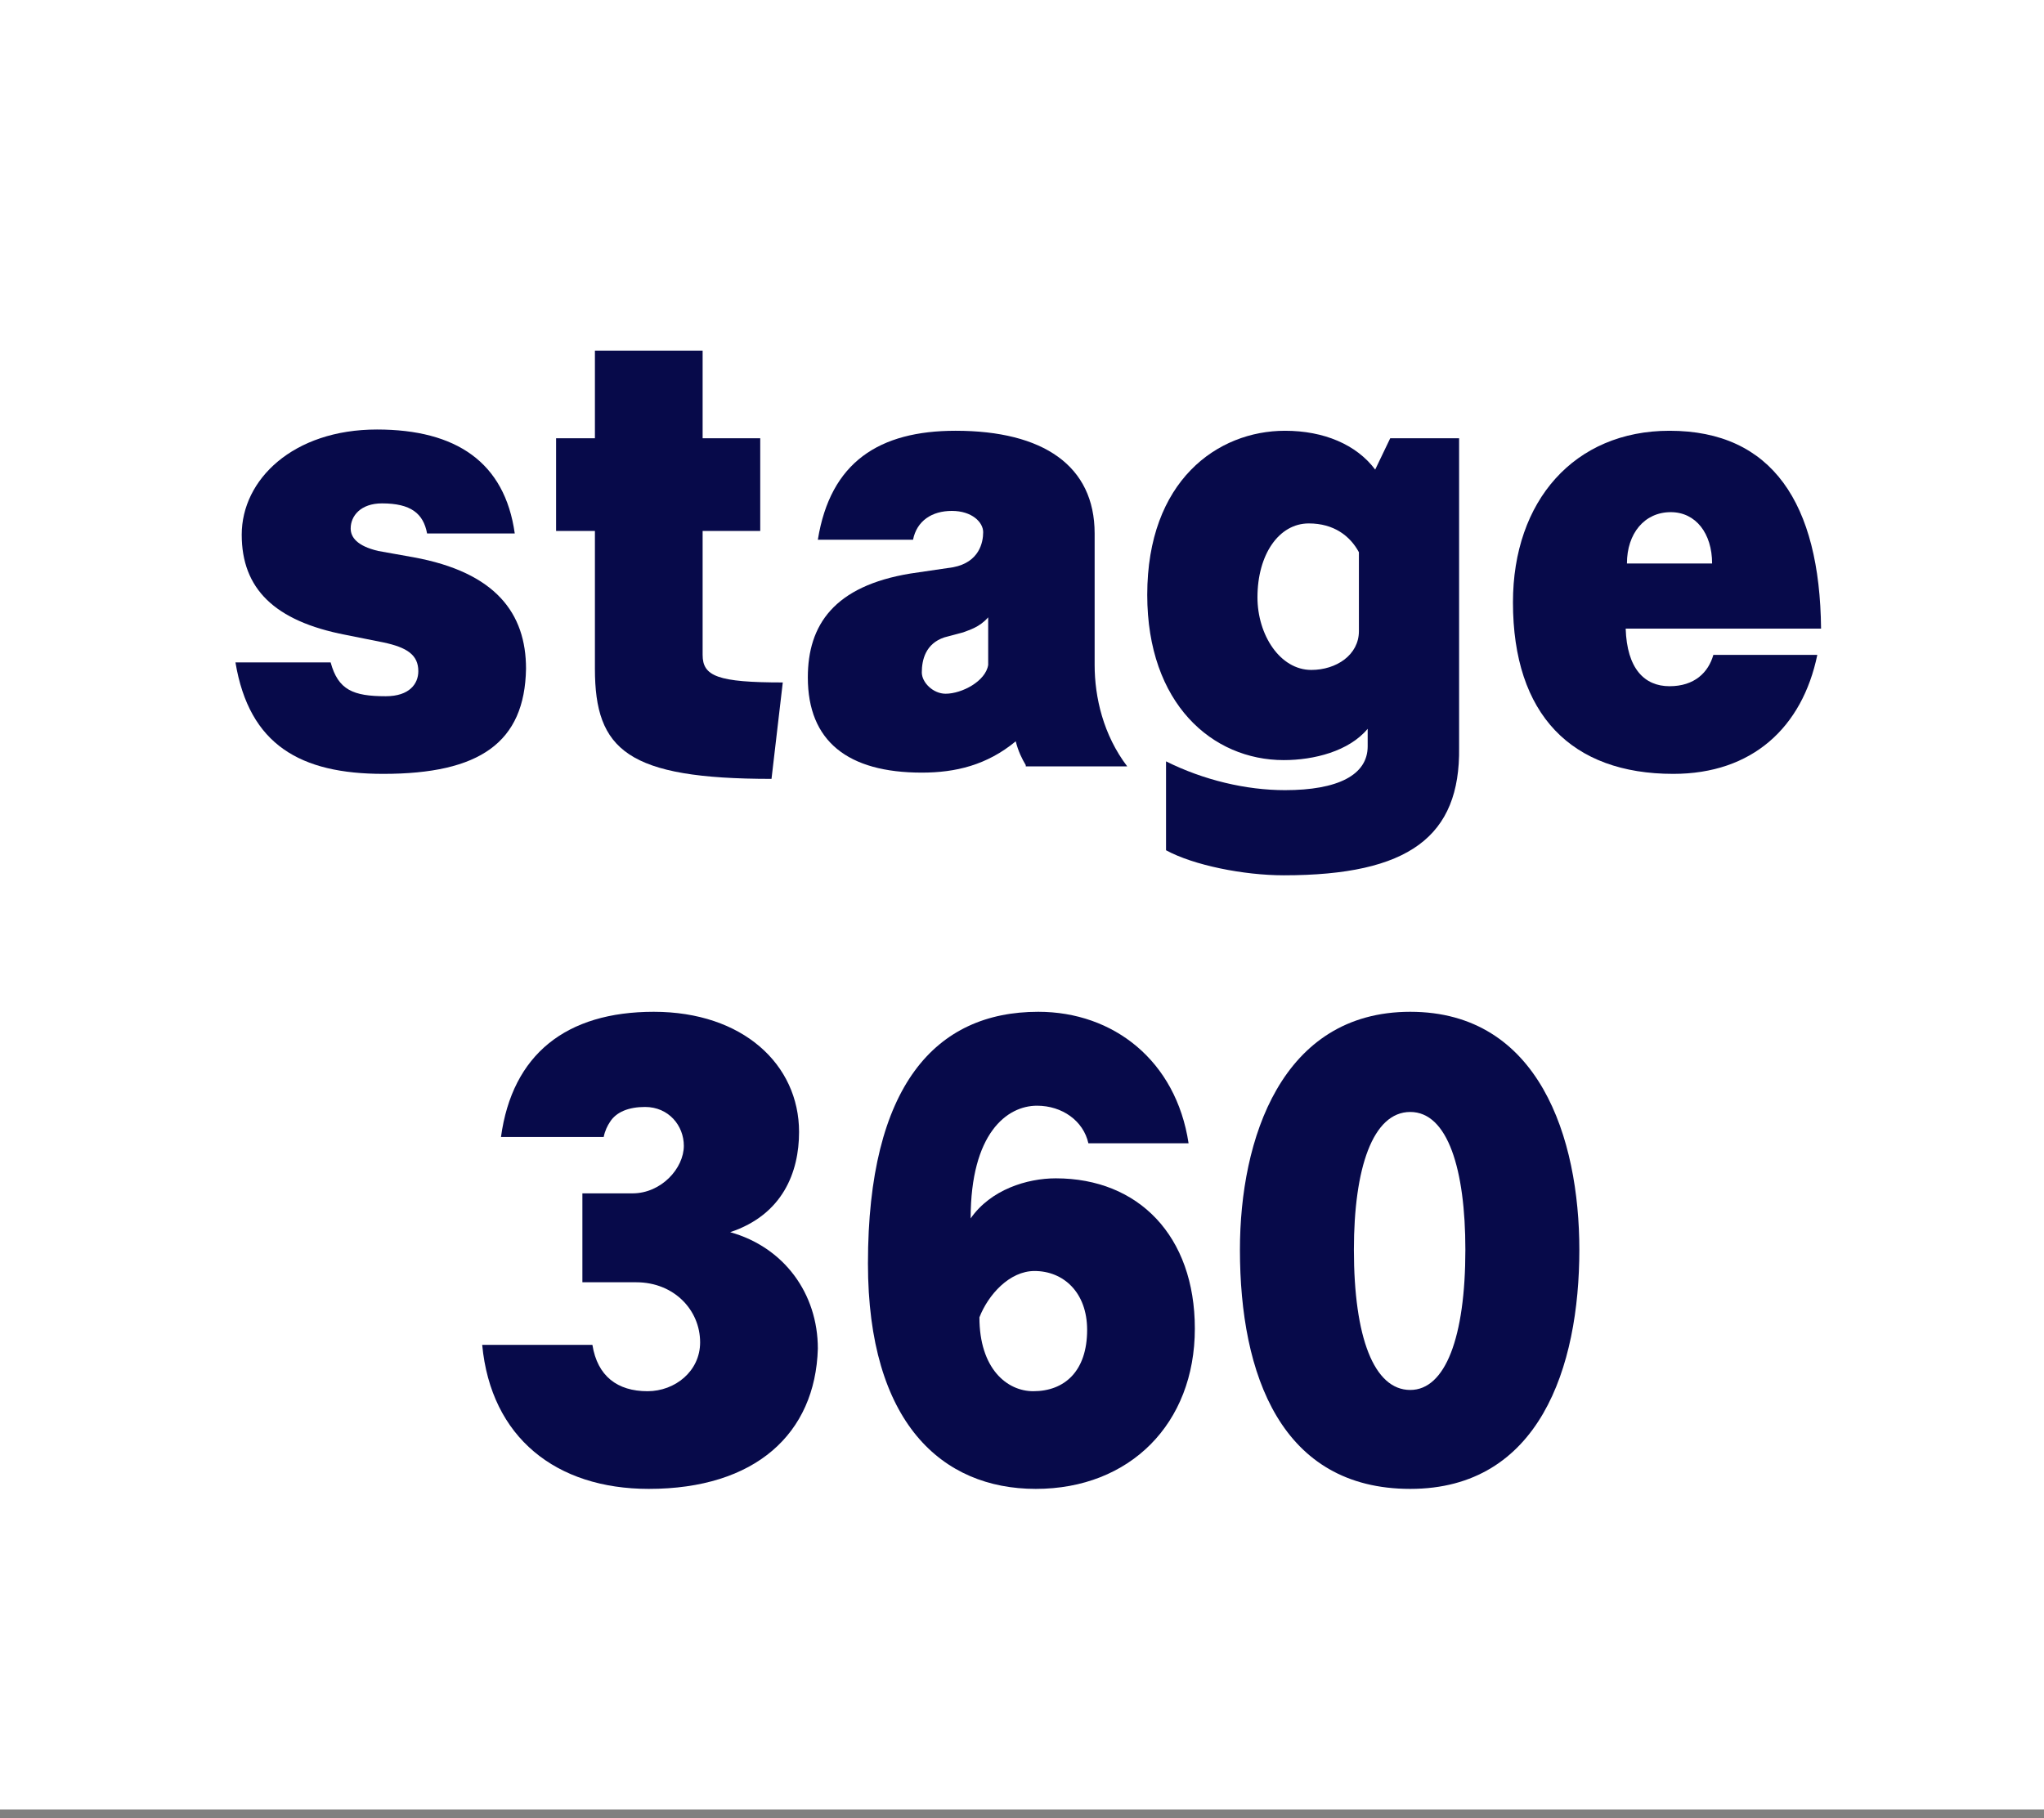
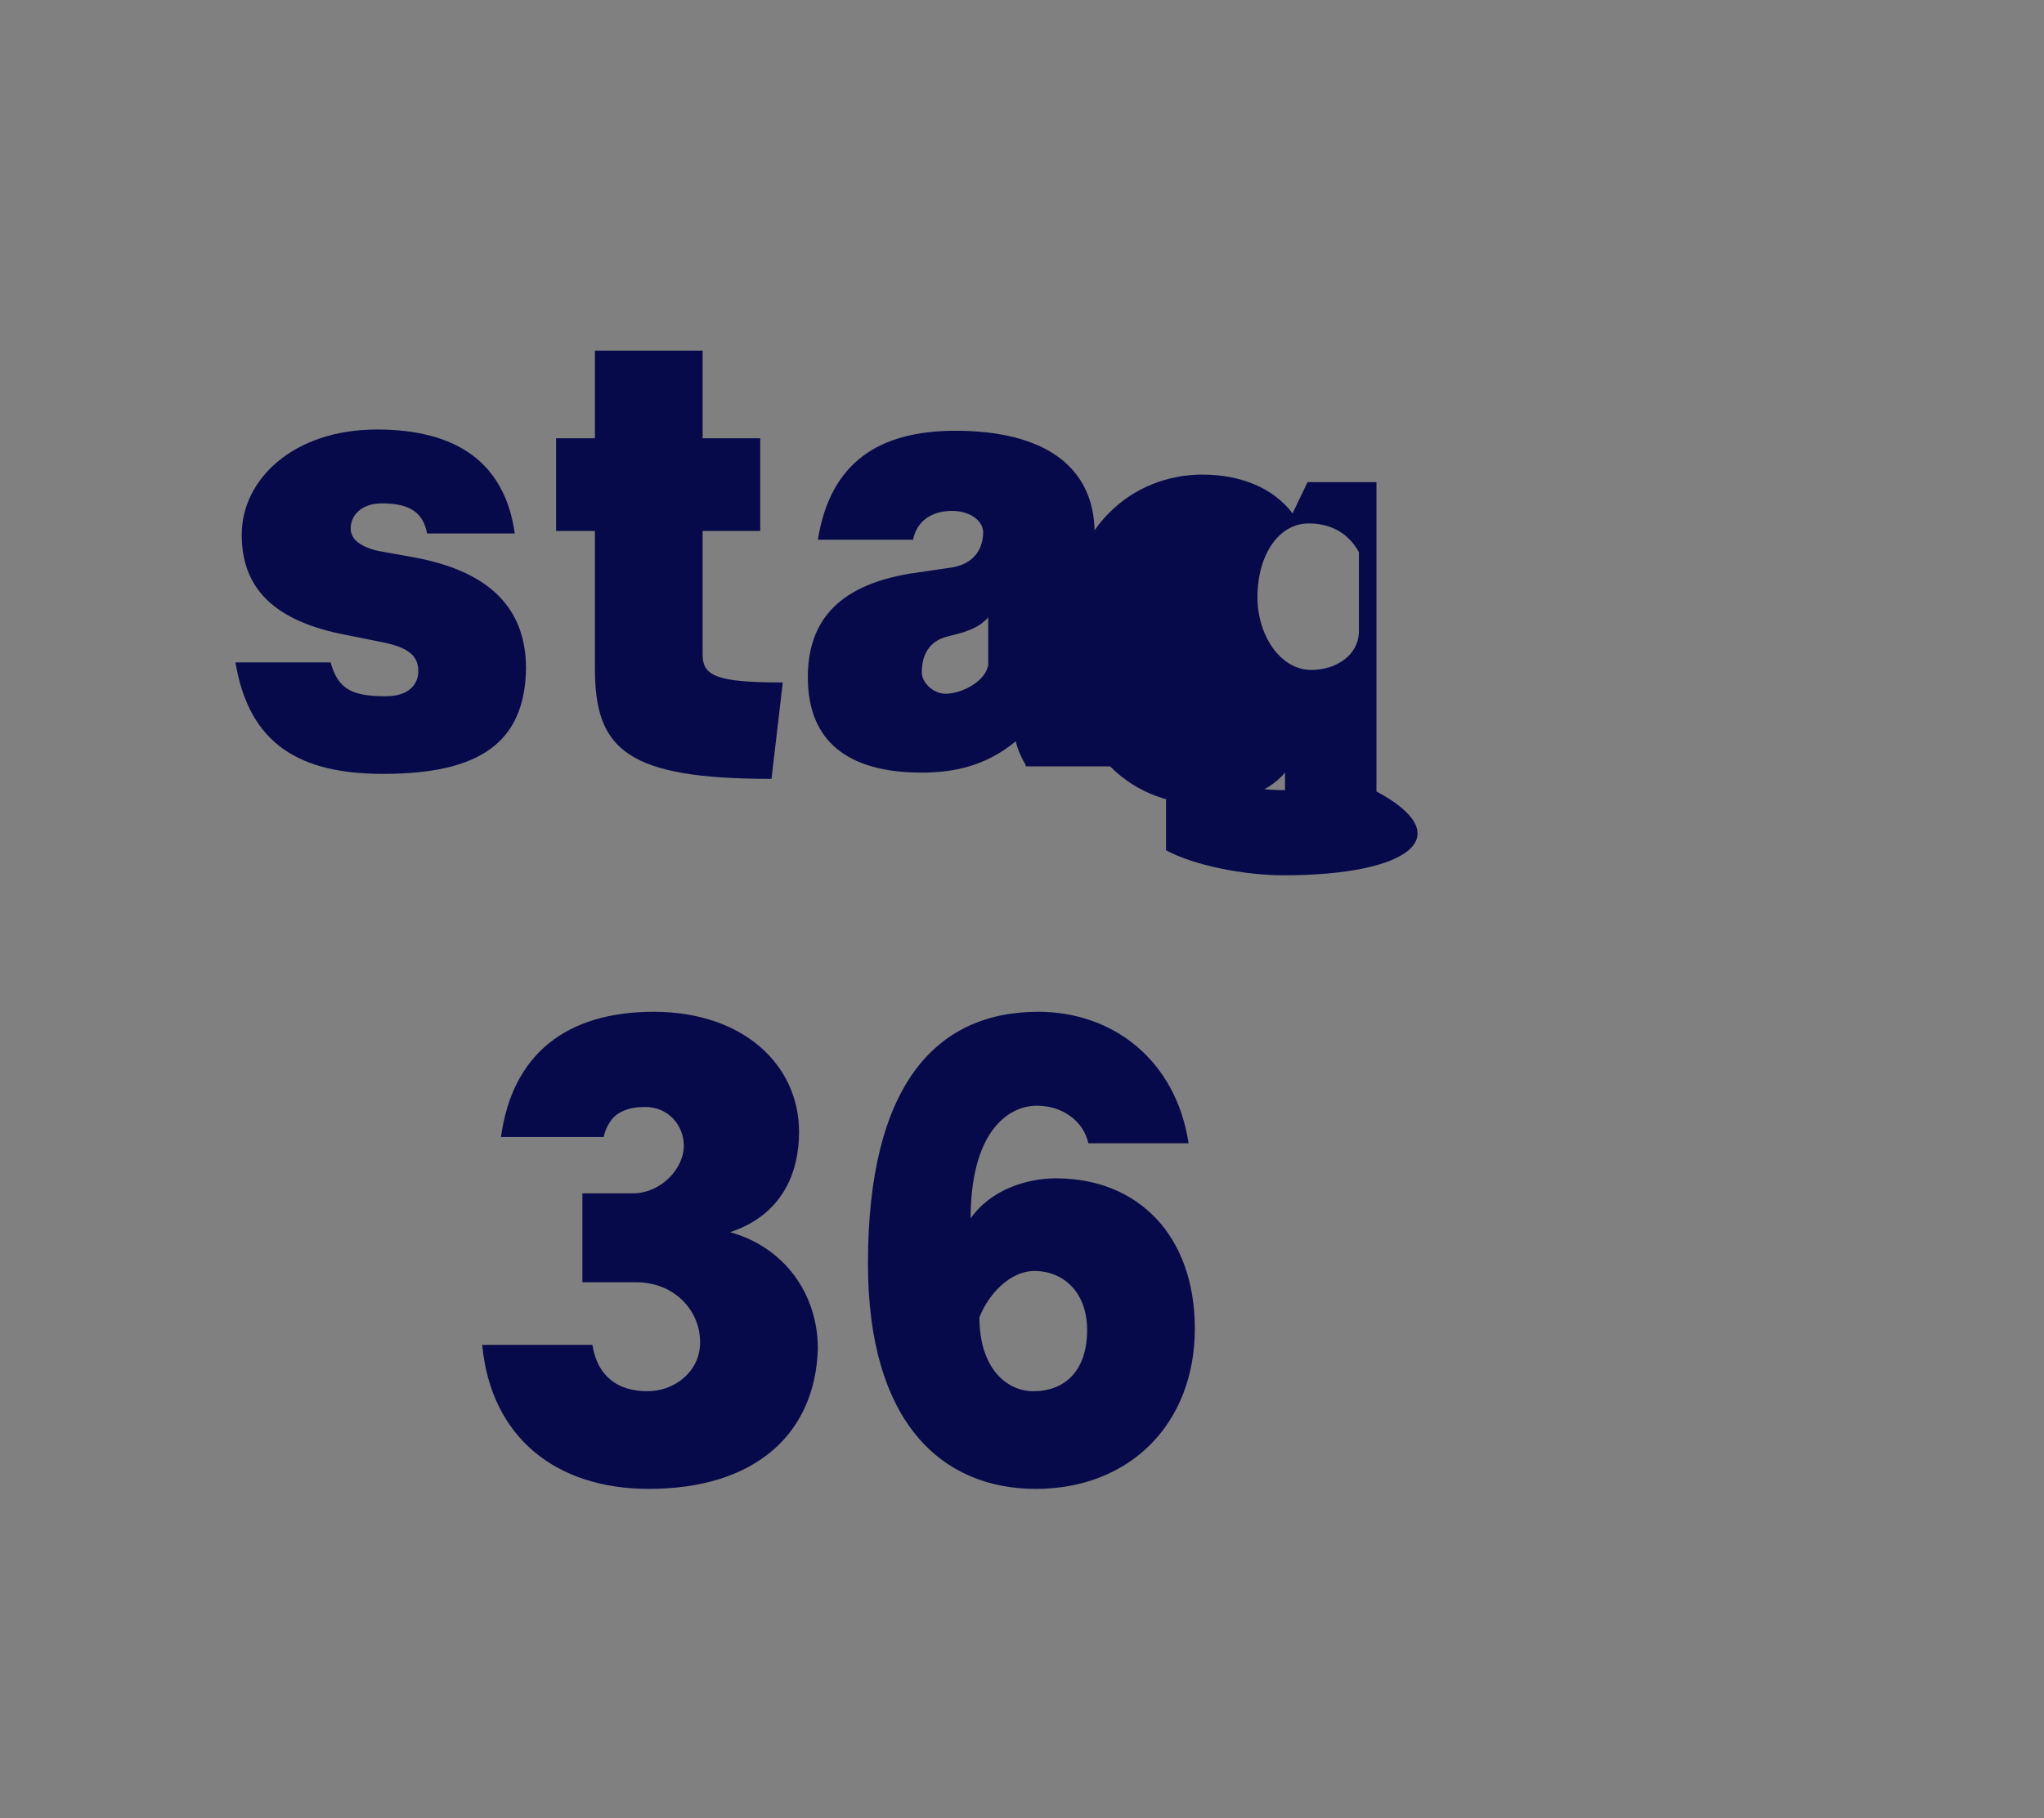
<svg xmlns="http://www.w3.org/2000/svg" version="1.1" id="レイヤー_1" x="0px" y="0px" viewBox="0 0 163.2 145.2" style="enable-background:new 0 0 163.2 145.2;" xml:space="preserve">
  <rect x="0" y="0" width="163.2" height="145.2" fill="#808080" stroke="none" />
  <style type="text/css">
	.st0{fill:#FFFFFF;}
	.st1{fill:#070A4A;}
</style>
  <g>
-     <rect class="st0" width="163.2" height="144.5" />
    <g>
      <path class="st1" d="M30.6,61.8c-6.6,0-10.7-2.3-11.8-8.9h7.6c0.6,2.2,1.8,2.7,4.4,2.7c1.9,0,2.6-1,2.6-2c0-1.3-0.9-1.9-2.8-2.3    l-3-0.6c-5.7-1.1-8.3-3.7-8.3-8c0-4.4,4.1-8.4,10.8-8.4c6.3,0,10.2,2.6,11,8.3h-7c-0.3-1.6-1.3-2.4-3.6-2.4c-1.7,0-2.5,1-2.5,2    c0,0.7,0.5,1.4,2.2,1.8l2.8,0.5c6.6,1.2,9,4.5,9,8.9C41.9,59.3,38.3,61.8,30.6,61.8z" />
      <path class="st1" d="M61.6,62.2c-11.5,0-14.1-2.3-14.1-8.8V42.4h-3.1v-7.4h3.1v-7h8.6v7h4.6v7.4h-4.6v9.9c0,1.7,1.2,2.2,6.4,2.2    L61.6,62.2z" />
      <path class="st1" d="M81.9,61.1c-0.3-0.5-0.6-1.1-0.8-1.9c-2.3,1.9-4.8,2.5-7.5,2.5c-5.9,0-9.1-2.5-9.1-7.6c0-4.2,2.1-7.3,8.2-8.3    l3.4-0.5c2.1-0.4,2.4-2,2.4-2.8c0-0.8-0.9-1.7-2.5-1.7s-2.8,0.8-3.1,2.3h-7.6c1-6.2,4.9-8.7,11-8.7c7,0,11.1,2.8,11.1,8.2v10.5    c0,2.6,0.7,5.6,2.6,8.1H81.9z M78.9,49.3c-0.7,0.8-1.5,1-2,1.2l-1.5,0.4c-1.5,0.5-1.8,1.8-1.8,2.8c0,0.8,0.9,1.7,1.9,1.7    c1.3,0,3.2-1,3.4-2.3V49.3z" />
-       <path class="st1" d="M102.5,69.9c-3.2,0-7.2-0.8-9.4-2v-7.1c3,1.5,6.4,2.3,9.5,2.3c4.2,0,6.6-1.2,6.6-3.5v-1.4    c-1.5,1.8-4.3,2.5-6.7,2.5c-5.7,0-10.9-4.5-10.9-13.2c0-9.1,5.6-13.1,11-13.1c3.1,0,5.7,1.1,7.2,3.1l1.2-2.5h5.5v24.7    C116.6,66.8,112.5,69.9,102.5,69.9z M108.5,44.1c-0.7-1.3-2-2.3-4-2.3c-2.4,0-4.1,2.5-4.1,5.9c0,3,1.8,5.8,4.3,5.8    c2,0,3.8-1.2,3.8-3.1V44.1z" />
-       <path class="st1" d="M129.8,50.2c0.1,3.2,1.5,4.6,3.5,4.6s3.1-1.1,3.5-2.5h8.3c-1.2,5.8-5.2,9.5-11.5,9.5    c-8.1,0-12.8-4.7-12.8-13.7c0-8.1,4.9-13.7,12.5-13.7c8.2,0,12,5.8,12.1,15.8H129.8z M133.4,40.9c-2.1,0-3.5,1.7-3.5,4.1h6.8    C136.7,42.6,135.4,40.9,133.4,40.9z" />
+       <path class="st1" d="M102.5,69.9c-3.2,0-7.2-0.8-9.4-2v-7.1c3,1.5,6.4,2.3,9.5,2.3v-1.4    c-1.5,1.8-4.3,2.5-6.7,2.5c-5.7,0-10.9-4.5-10.9-13.2c0-9.1,5.6-13.1,11-13.1c3.1,0,5.7,1.1,7.2,3.1l1.2-2.5h5.5v24.7    C116.6,66.8,112.5,69.9,102.5,69.9z M108.5,44.1c-0.7-1.3-2-2.3-4-2.3c-2.4,0-4.1,2.5-4.1,5.9c0,3,1.8,5.8,4.3,5.8    c2,0,3.8-1.2,3.8-3.1V44.1z" />
      <path class="st1" d="M51.8,118.9c-7.4,0-12.6-4.1-13.3-11.5h8.8c0.4,2.5,2,3.7,4.4,3.7c2.2,0,4.2-1.6,4.2-3.9    c0-2.6-2.1-4.8-5.1-4.8c-0.6,0-2.2,0-4.3,0v-7.1c2,0,3.2,0,4,0c2.3,0,4.1-2,4.1-3.8c0-1.6-1.2-3.1-3.1-3.1c-1.3,0-2.3,0.4-2.8,1.2    c-0.2,0.3-0.4,0.7-0.5,1.2h-8.2c0.9-6.6,5.2-10,12.2-10c7.1,0,11.6,4.2,11.6,9.6c0,3.2-1.3,6.6-5.5,8c4.3,1.2,7,4.9,7,9.3    C65.1,114.5,60.3,118.9,51.8,118.9z" />
      <path class="st1" d="M82.7,118.9c-7.5,0-13.4-5.3-13.4-18c0-14.2,5.4-20.1,13.6-20.1c6,0,11,3.9,12,10.5h-8c-0.4-1.8-2.1-3-4.1-3    c-2.4,0-5.3,2.2-5.3,9c1.6-2.3,4.5-3.2,6.8-3.2c6.6,0,11.1,4.6,11.1,12C95.4,113.7,90.2,118.9,82.7,118.9z M82.6,101.5    c-2,0-3.7,1.9-4.4,3.7c0,4.1,2.2,5.9,4.3,5.9c2.5,0,4.3-1.6,4.3-4.9C86.8,103.2,84.9,101.5,82.6,101.5z" />
-       <path class="st1" d="M112.6,118.9c-10.3,0-13.6-9.1-13.6-19.1c0-8.8,3.3-19,13.6-19c10.3,0,13.5,10.1,13.5,19    C126.1,109.2,122.9,118.9,112.6,118.9z M112.6,88.8c-3,0-4.5,4.5-4.5,11c0,7,1.6,11.2,4.5,11.2c2.8,0,4.4-4.2,4.4-11.2    C117,93.4,115.6,88.8,112.6,88.8z" />
    </g>
  </g>
</svg>